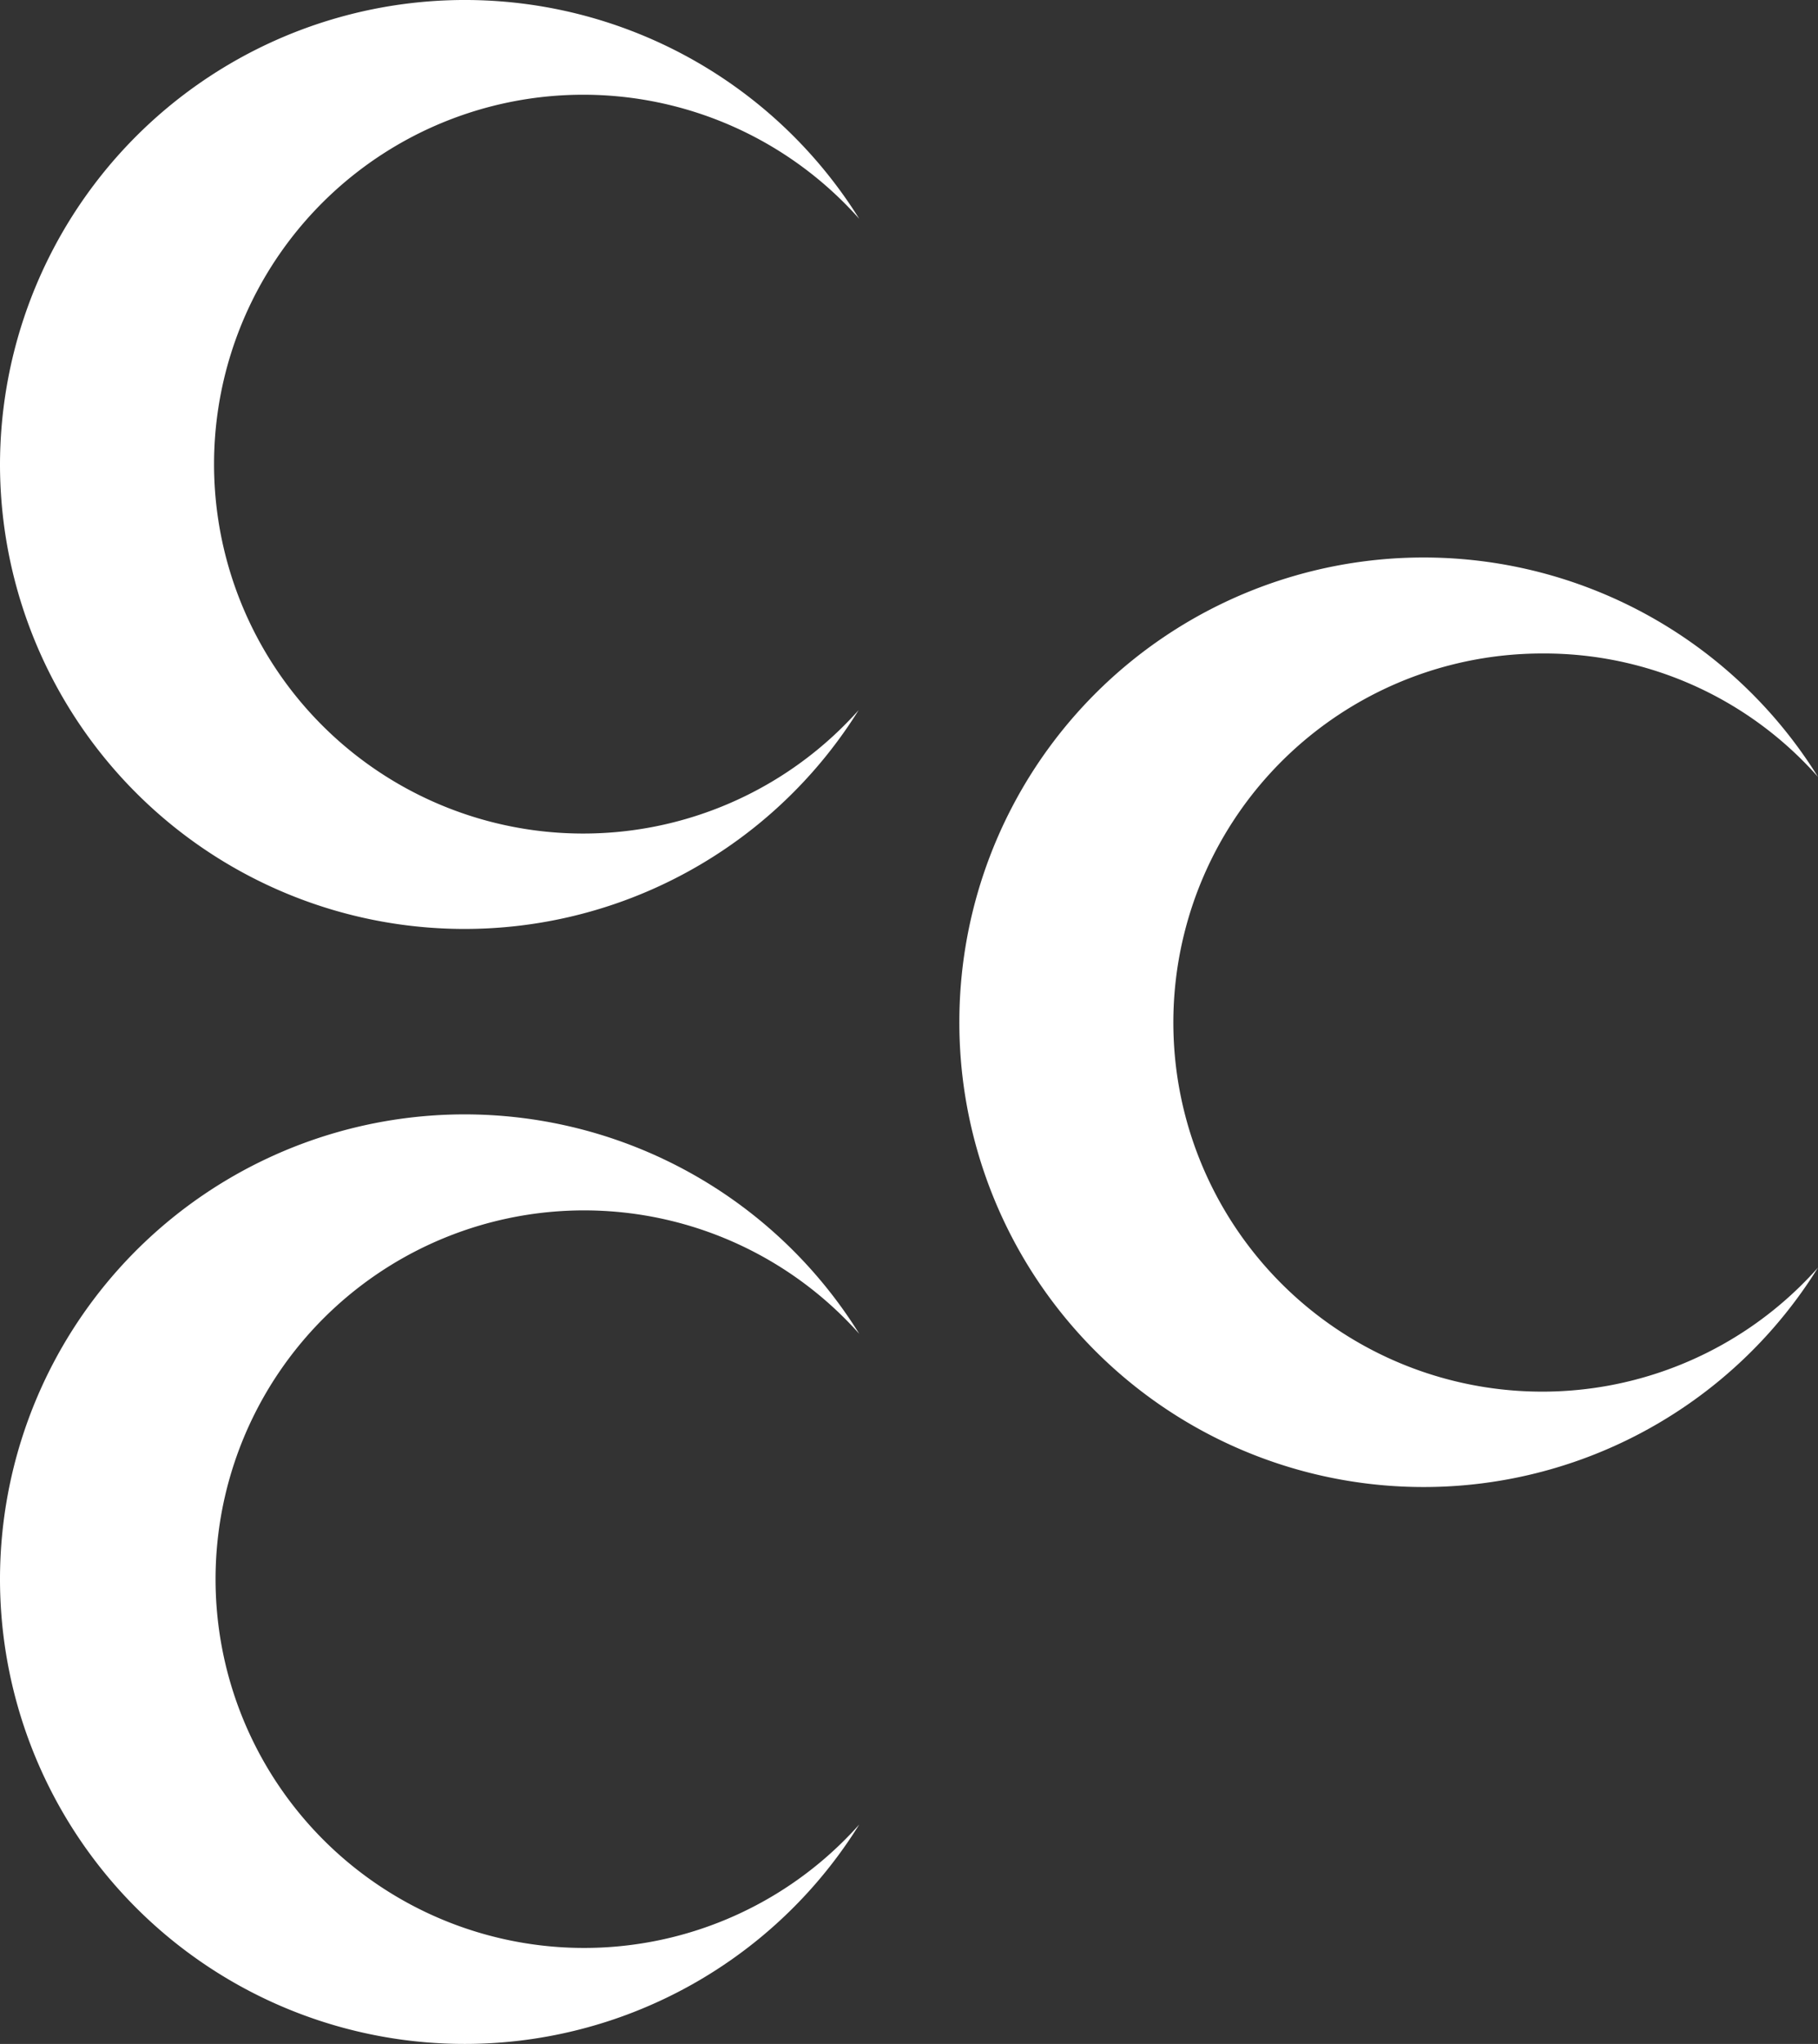
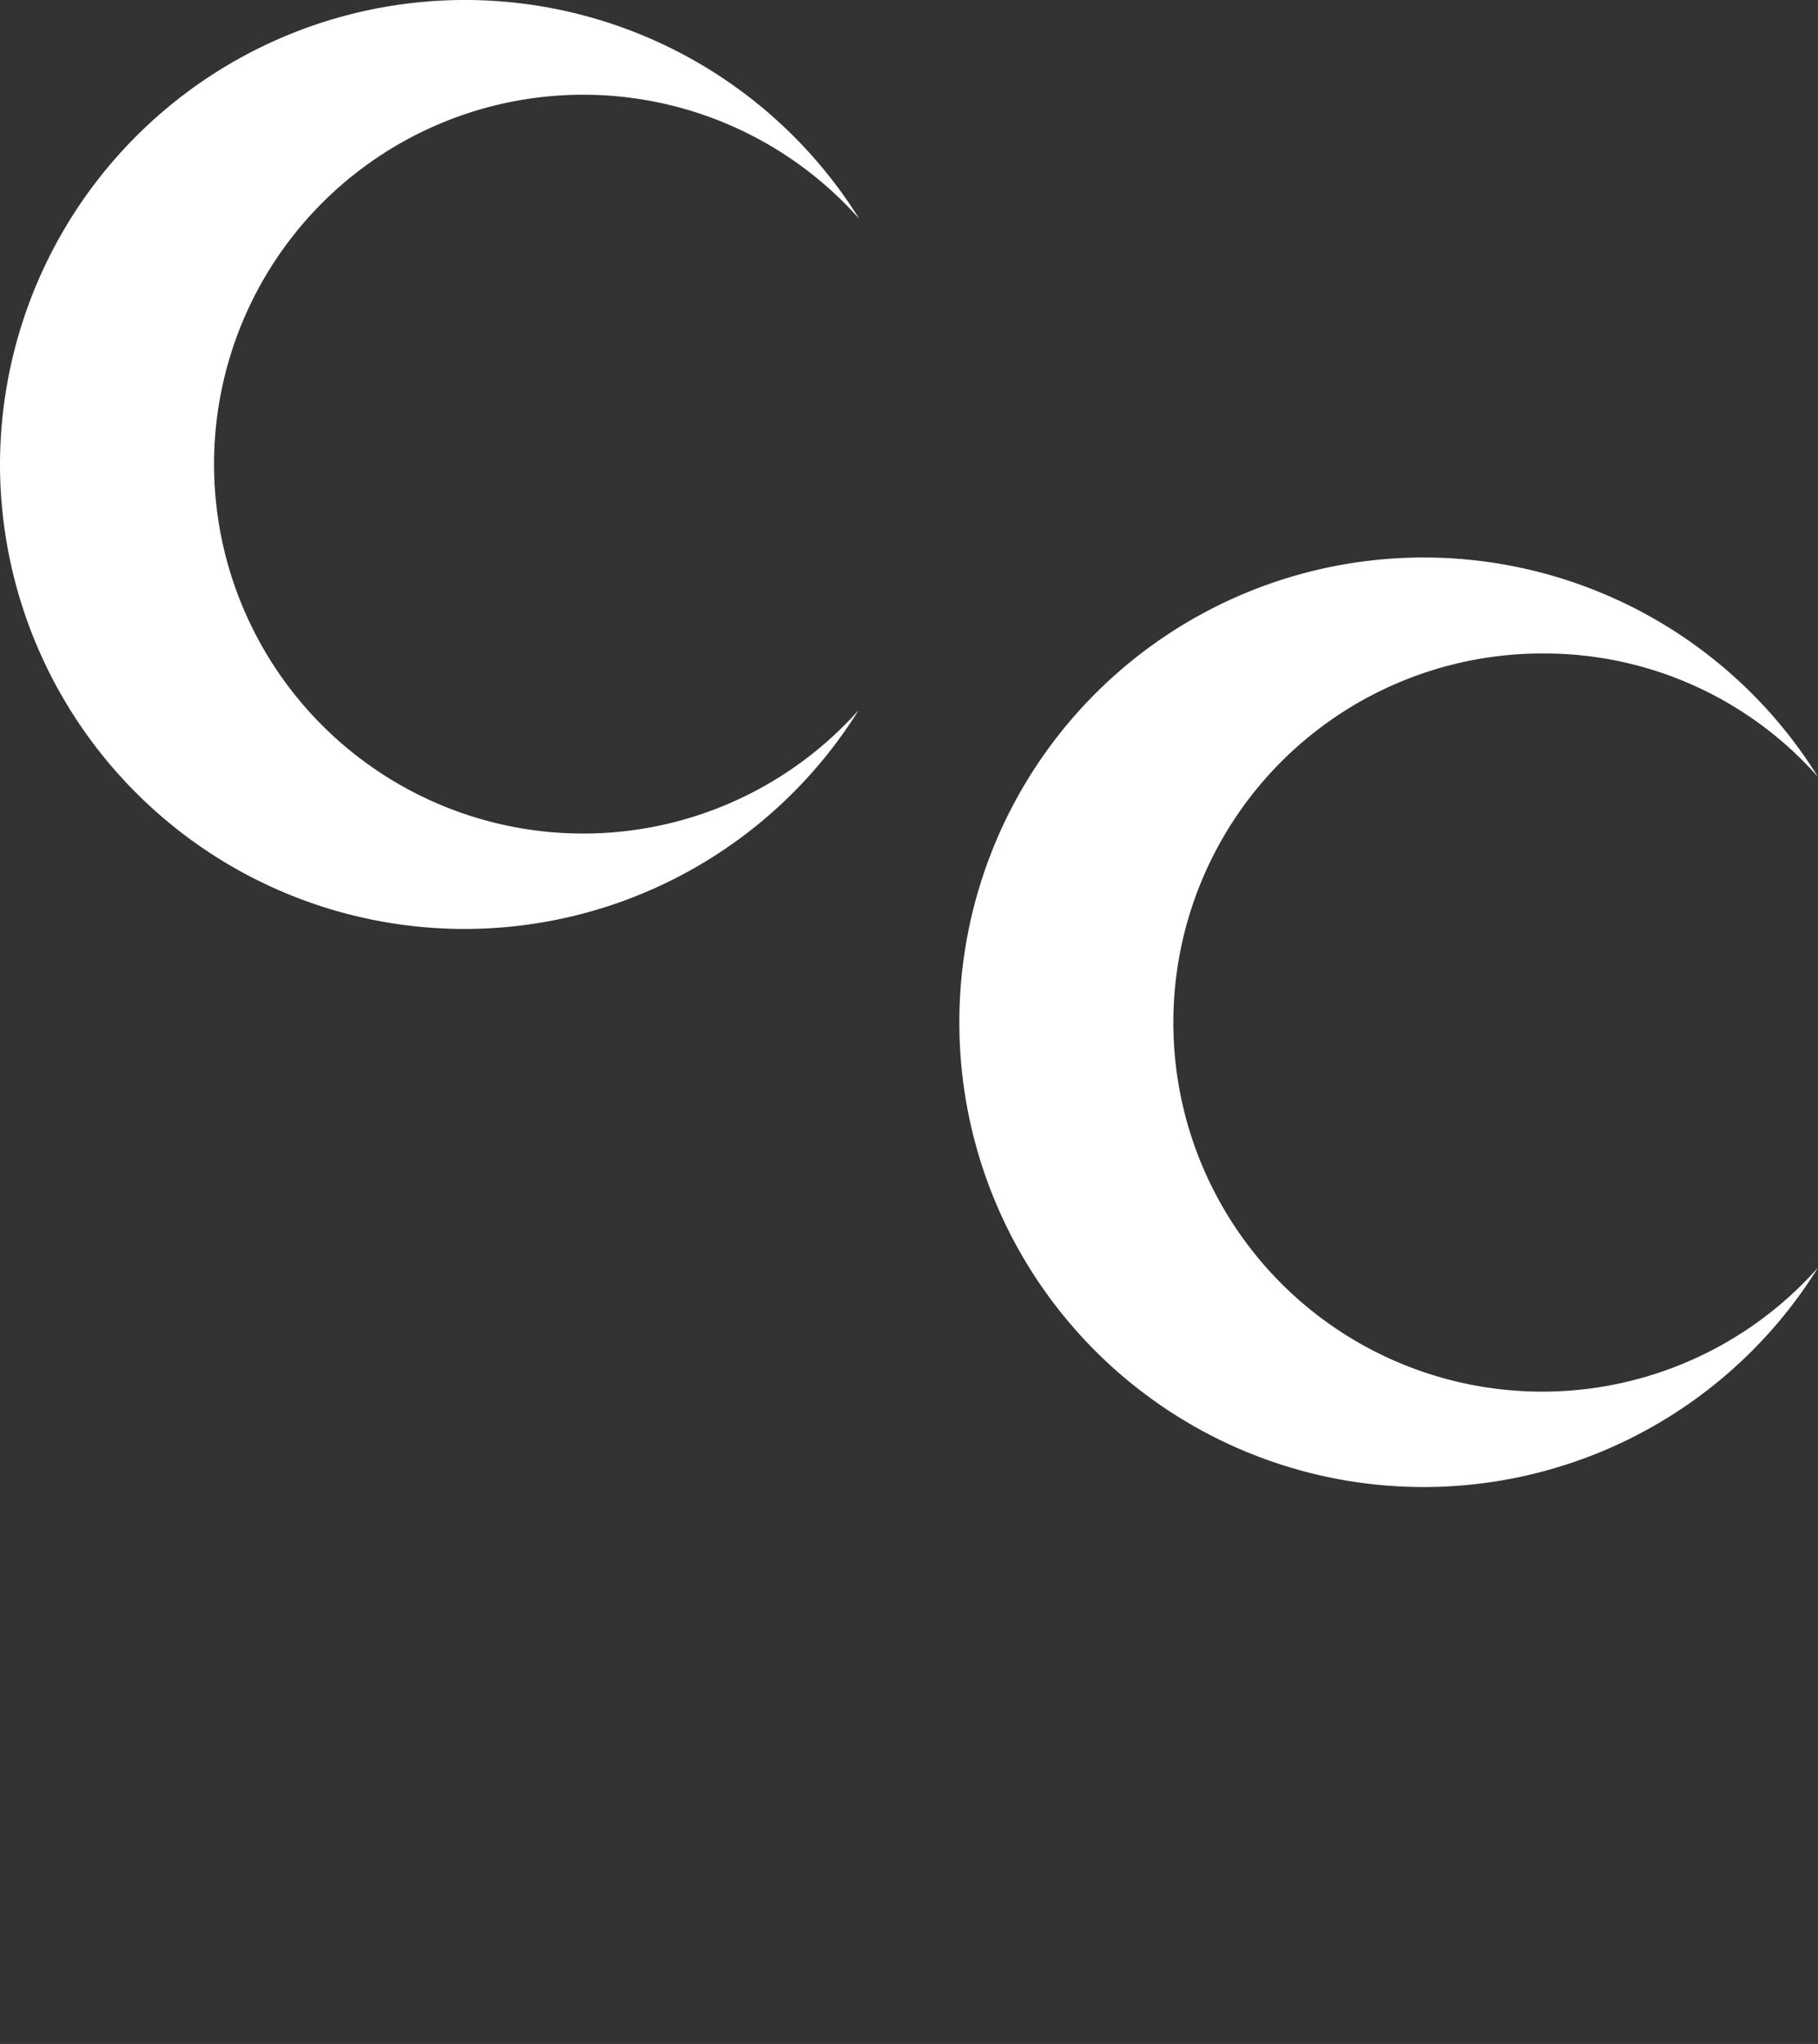
<svg xmlns="http://www.w3.org/2000/svg" viewBox="0 0 305.1 342.8">
  <rect x="0" y="0" width="305.1" height="342.8" fill="#333333" stroke="none" />
  <defs>
    <style>.a{fill:#fff;fill-rule:evenodd;}</style>
  </defs>
  <g transform="translate(-7114.2 -1388)">
-     <path class="a" d="M108.2,329.8a77.98,77.98,0,0,1,144.2-41.1,61.85,61.85,0,1,0,0,82.3,77.98,77.98,0,0,1-144.2-41.2Zm161-93.4a77.916,77.916,0,0,1,144.1-41.1,61.294,61.294,0,0,0-46.2-20.7,61.9,61.9,0,1,0,46.2,103,77.916,77.916,0,0,1-144.1-41.2Zm-161-93.5a78.02,78.02,0,0,1,144.2-41.2,61.956,61.956,0,1,0-.1,82.4,77.956,77.956,0,0,1-144.1-41.2Zm0,0" transform="translate(7006 1323)" />
+     <path class="a" d="M108.2,329.8Zm161-93.4a77.916,77.916,0,0,1,144.1-41.1,61.294,61.294,0,0,0-46.2-20.7,61.9,61.9,0,1,0,46.2,103,77.916,77.916,0,0,1-144.1-41.2Zm-161-93.5a78.02,78.02,0,0,1,144.2-41.2,61.956,61.956,0,1,0-.1,82.4,77.956,77.956,0,0,1-144.1-41.2Zm0,0" transform="translate(7006 1323)" />
  </g>
</svg>